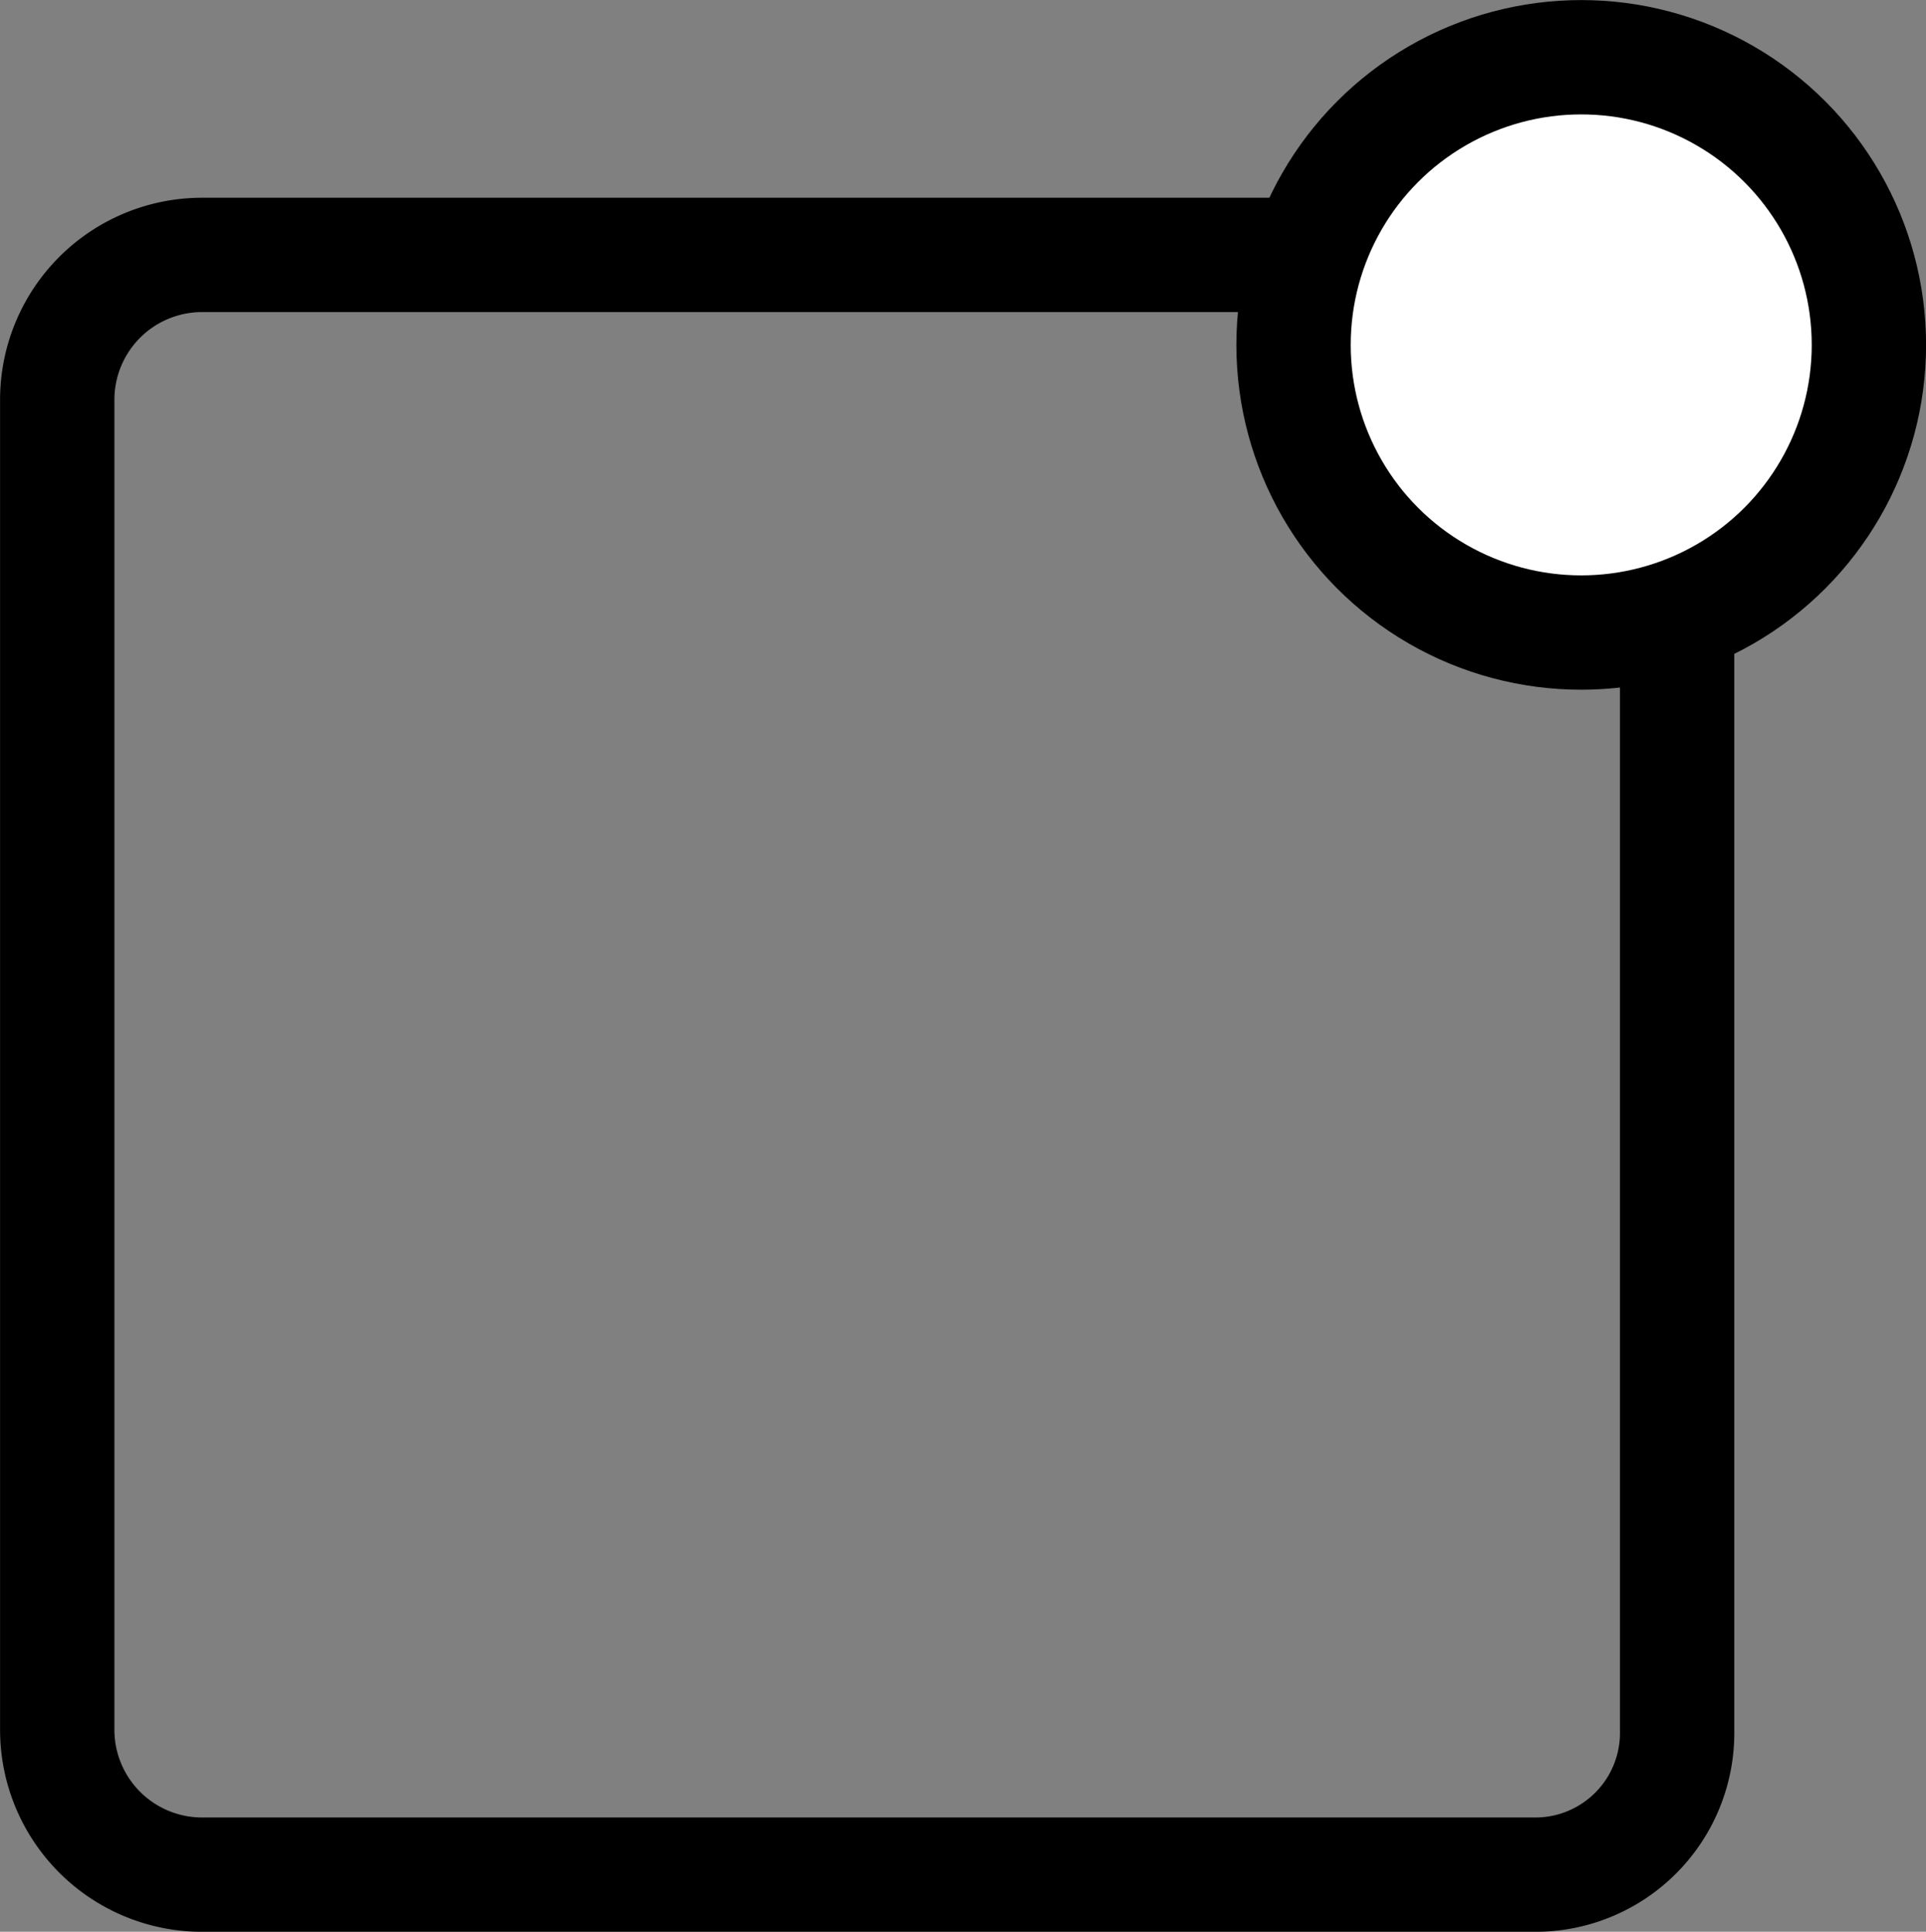
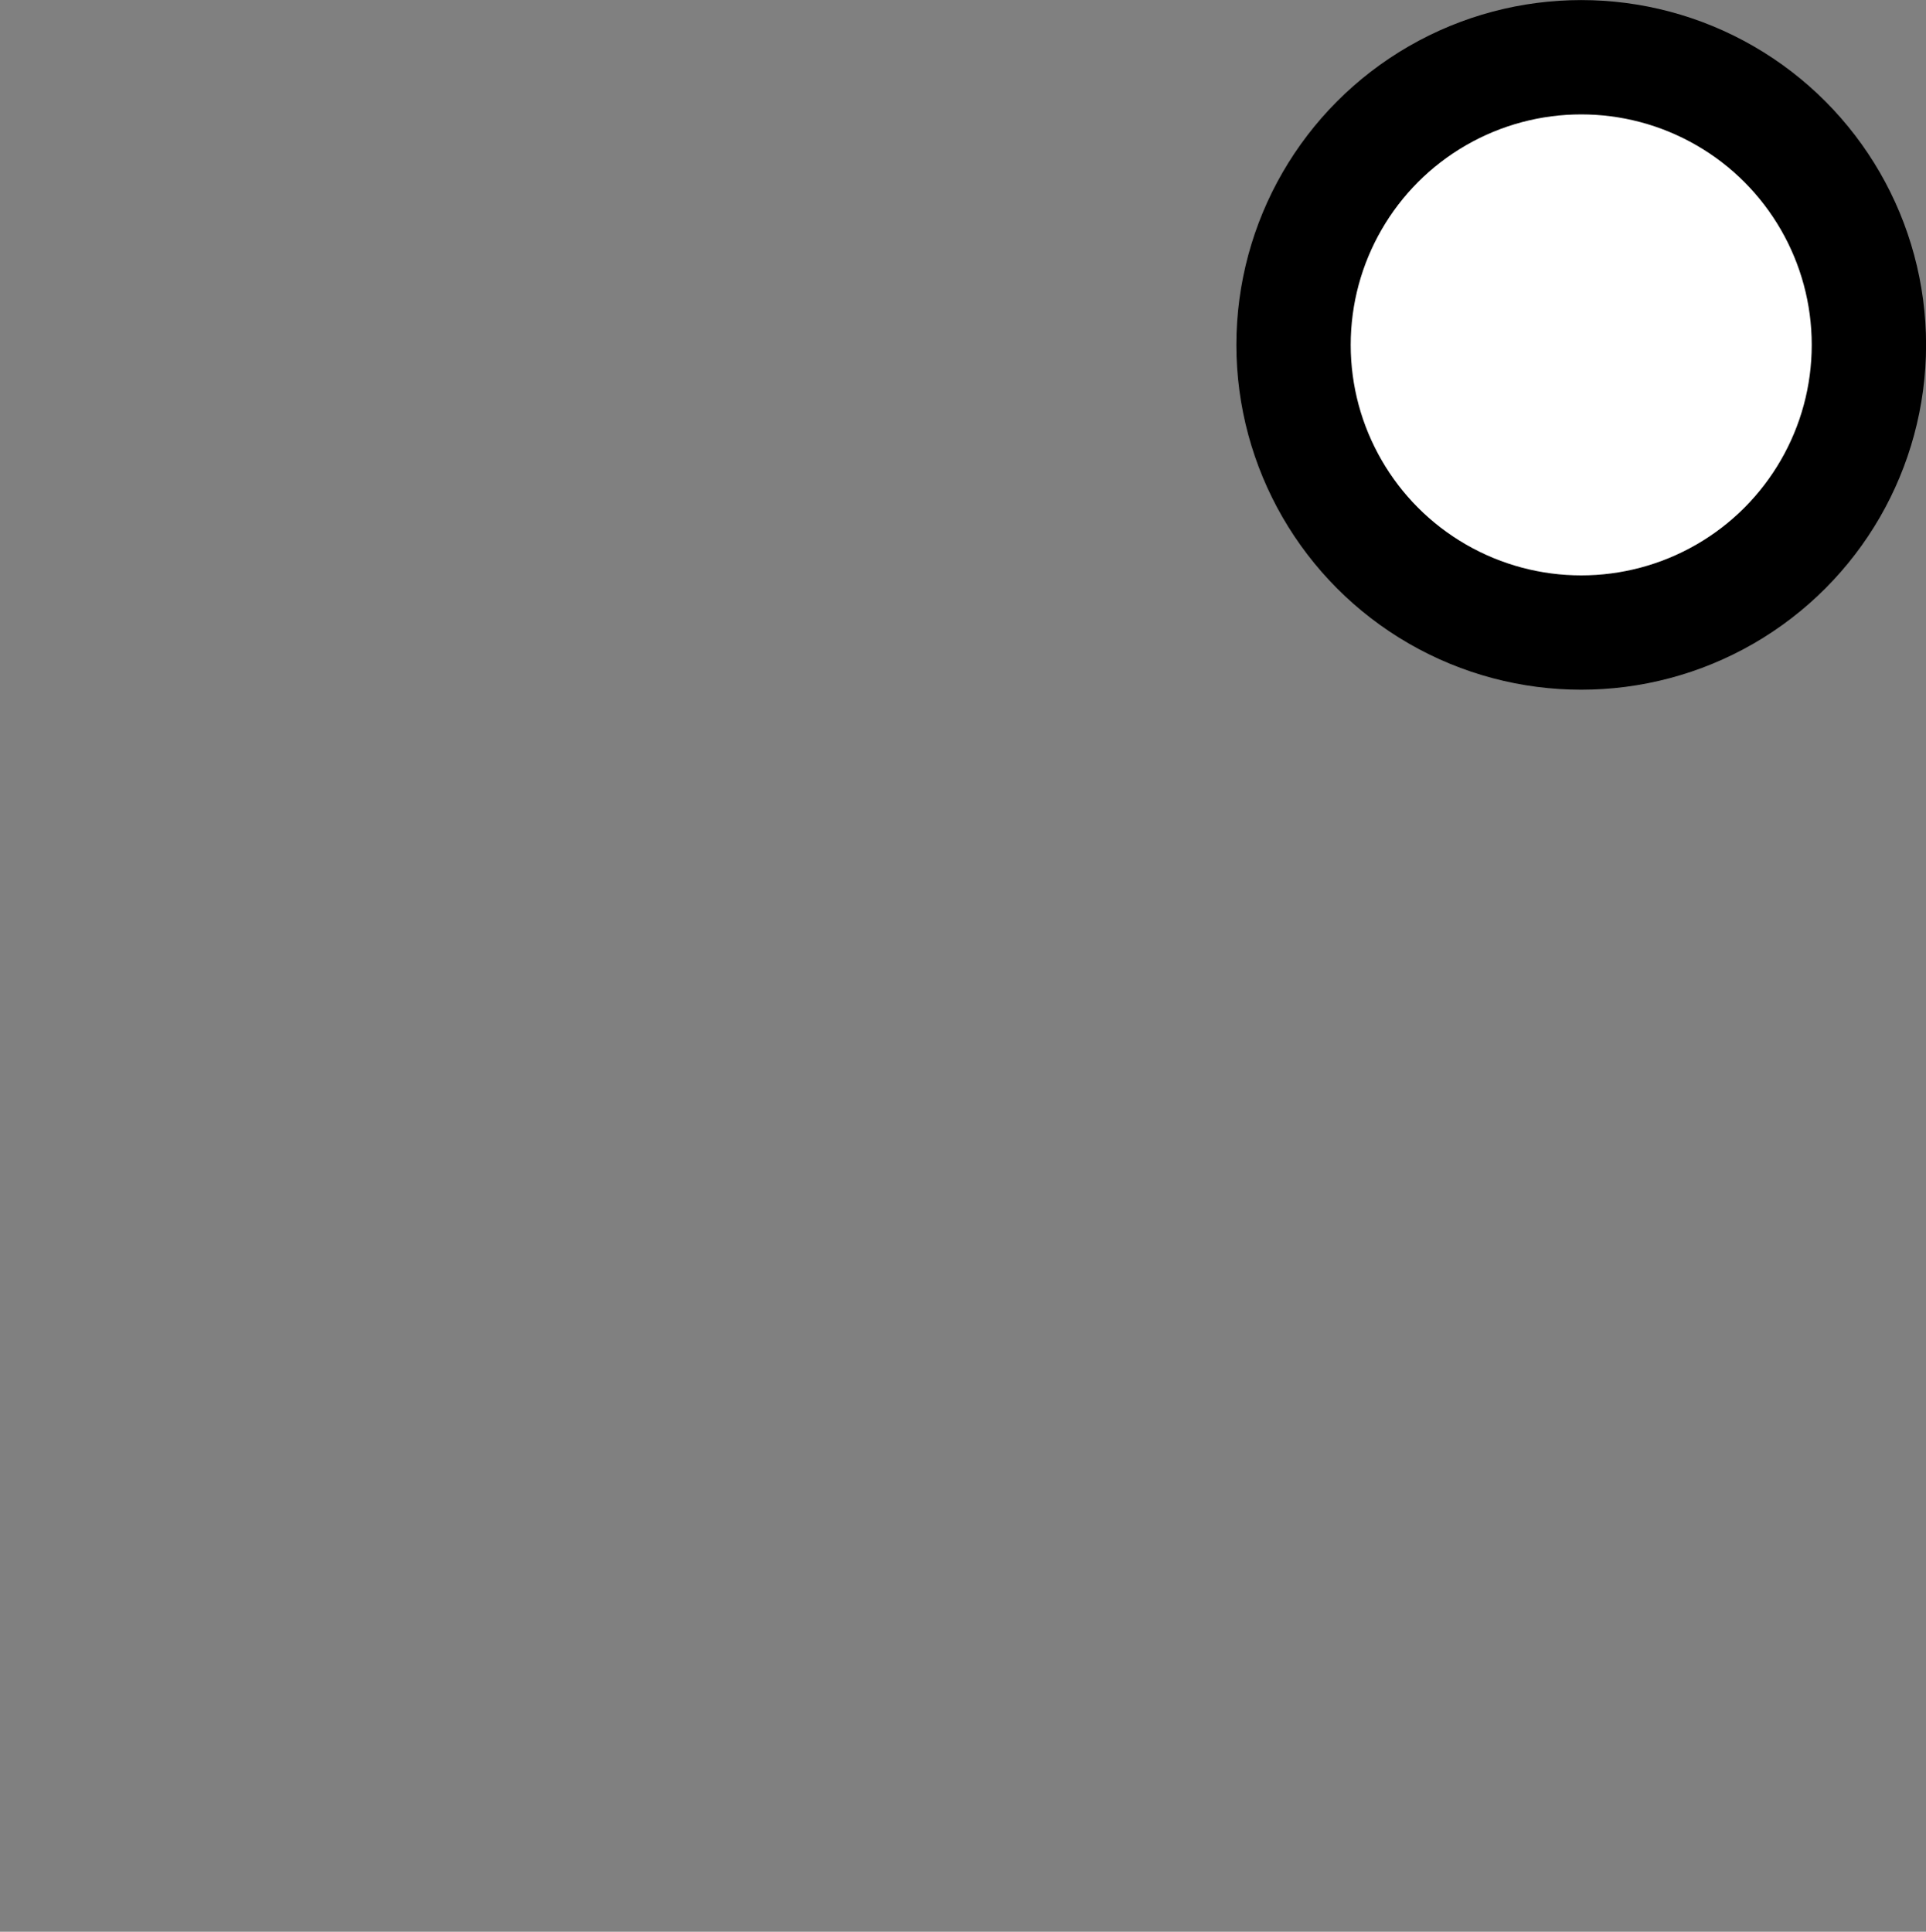
<svg xmlns="http://www.w3.org/2000/svg" id="編集モード" viewBox="0 0 130.55 130.95">
  <rect x="0" y="0" width="130.55" height="130.95" fill="#808080" stroke="none" />
  <defs>
    <style>.cls-1{fill:none;}.cls-1,.cls-2{stroke:#000;stroke-miterlimit:10;stroke-width:7.75px;}.cls-2{fill:#fff;}</style>
  </defs>
-   <path class="cls-1" d="M104,127.08H13.68a9.82,9.82,0,0,1-9.8-9.8V27.08a9.82,9.82,0,0,1,9.8-9.8h90.2a9.82,9.82,0,0,1,9.8,9.8v90.2A9.61,9.61,0,0,1,104,127.08Z" />
  <circle class="cls-2" cx="107.18" cy="23.38" r="19.5" />
</svg>